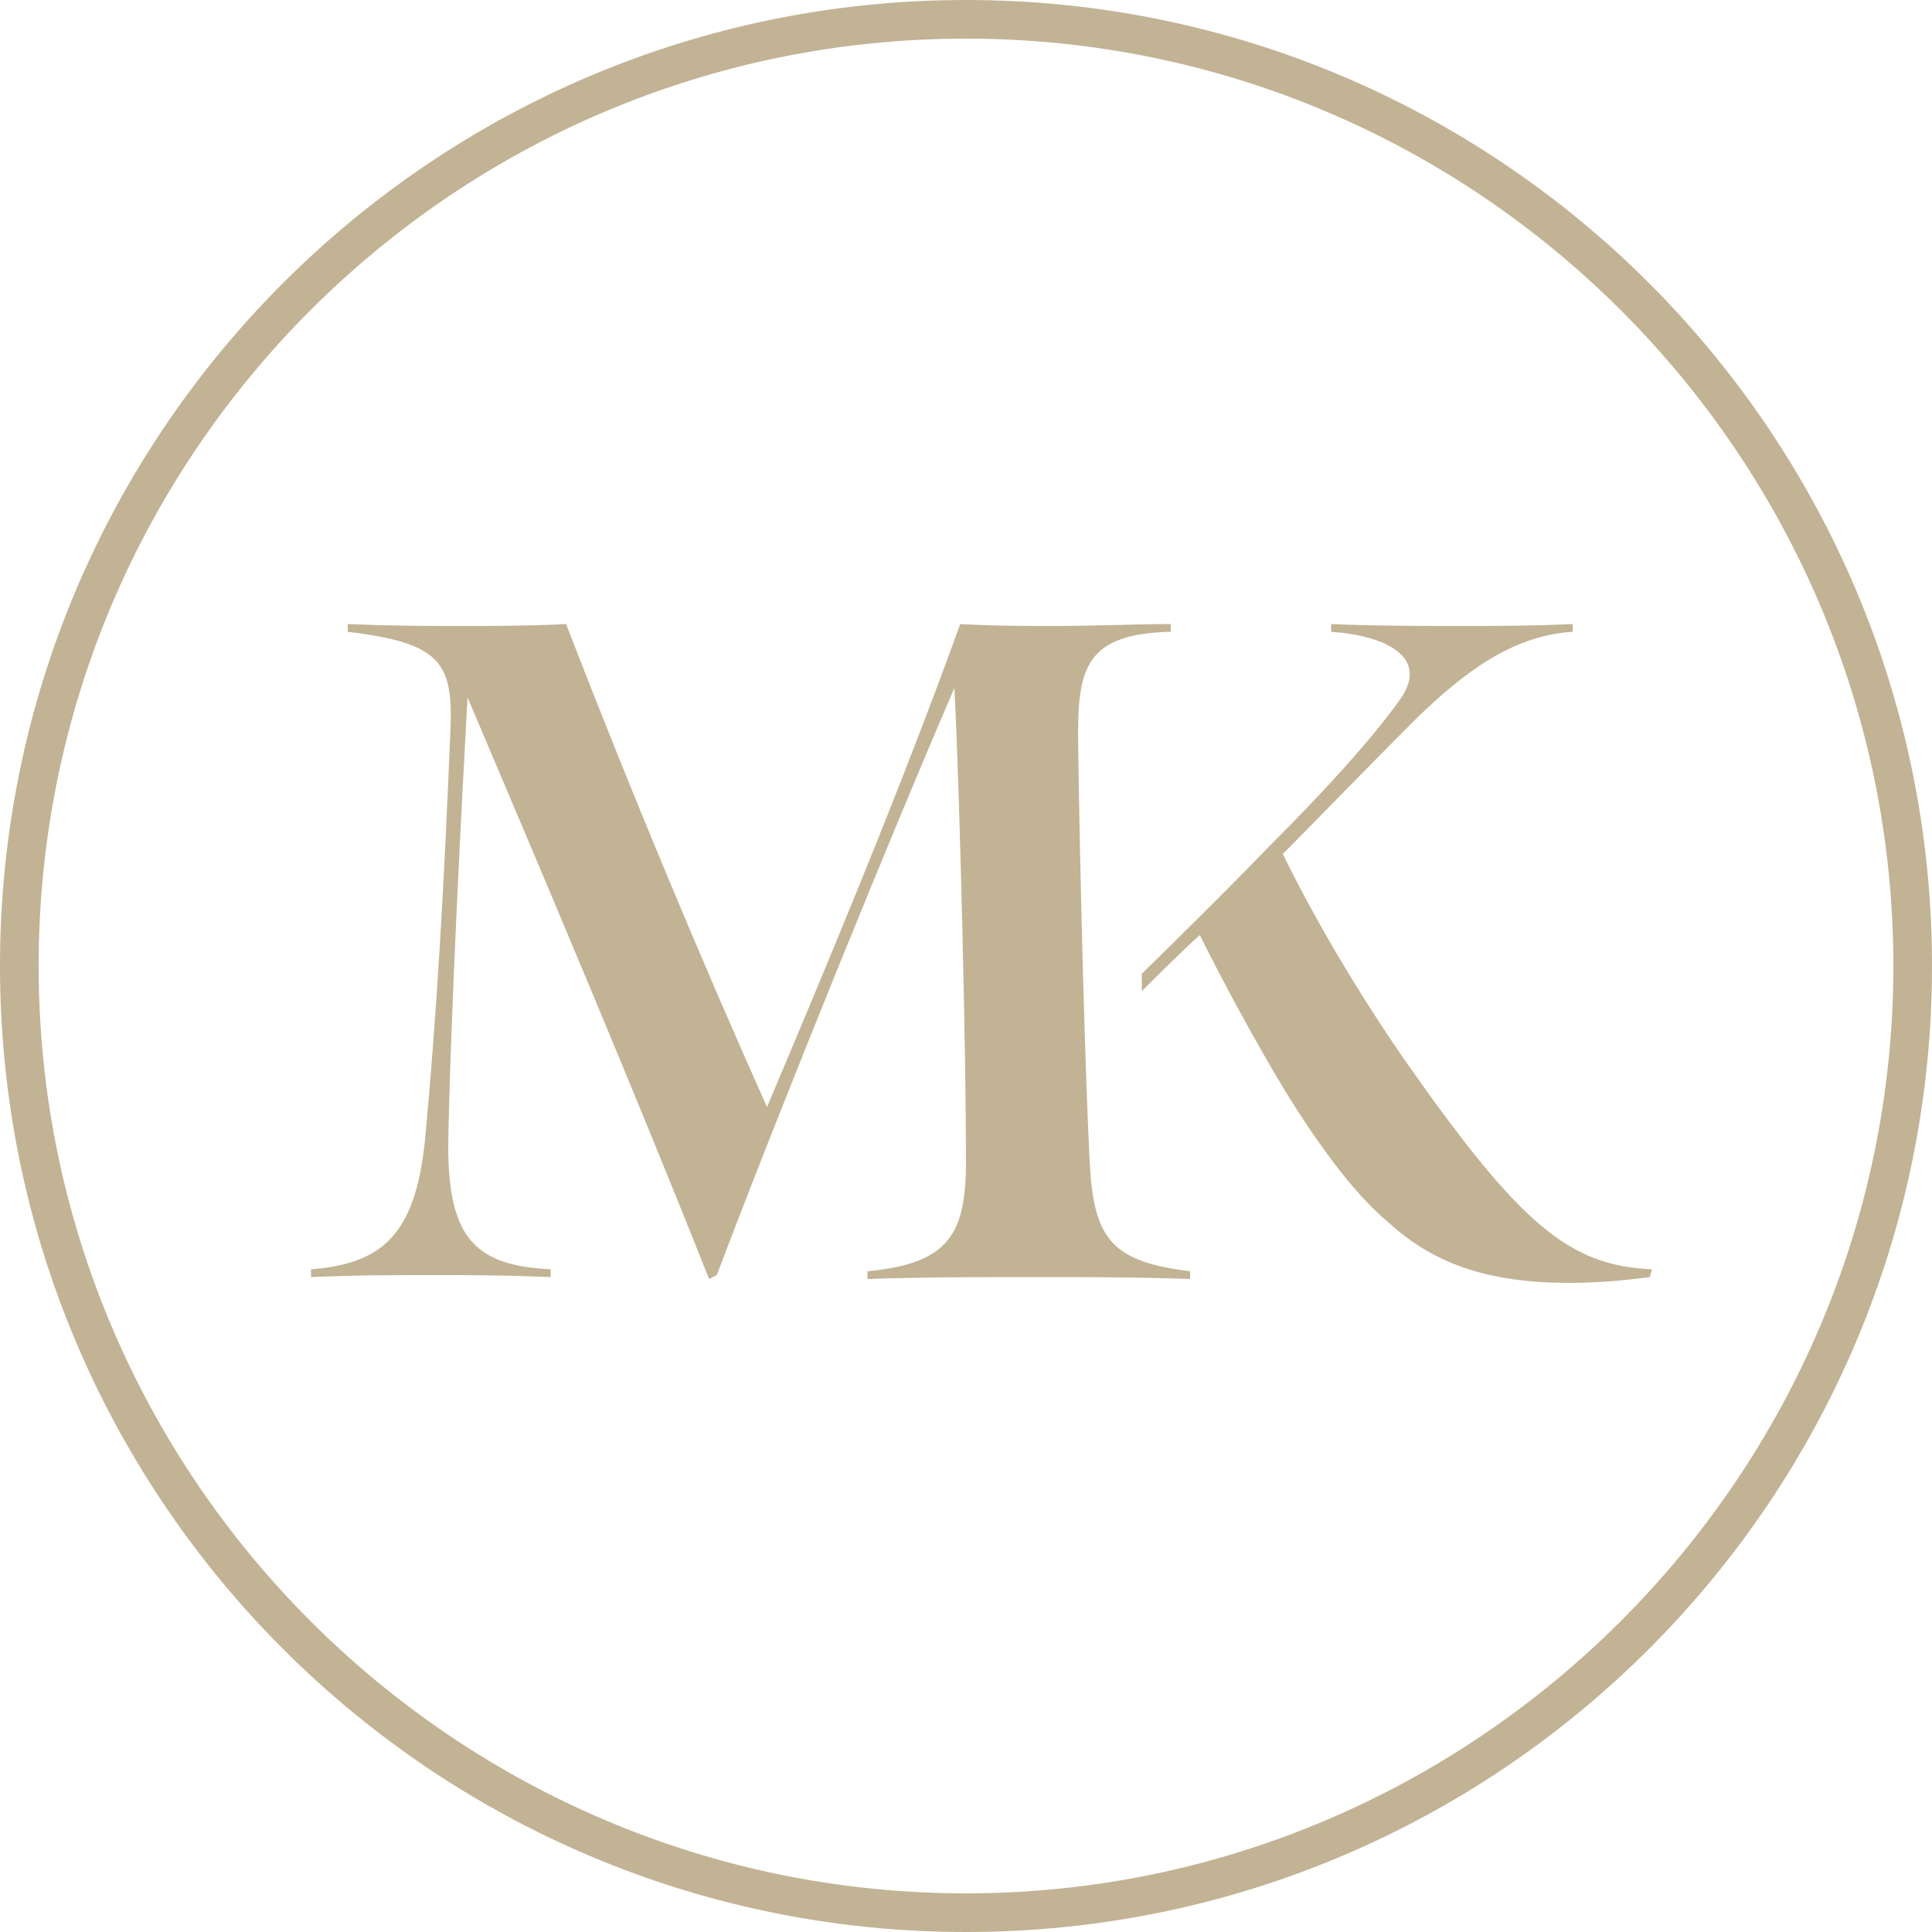
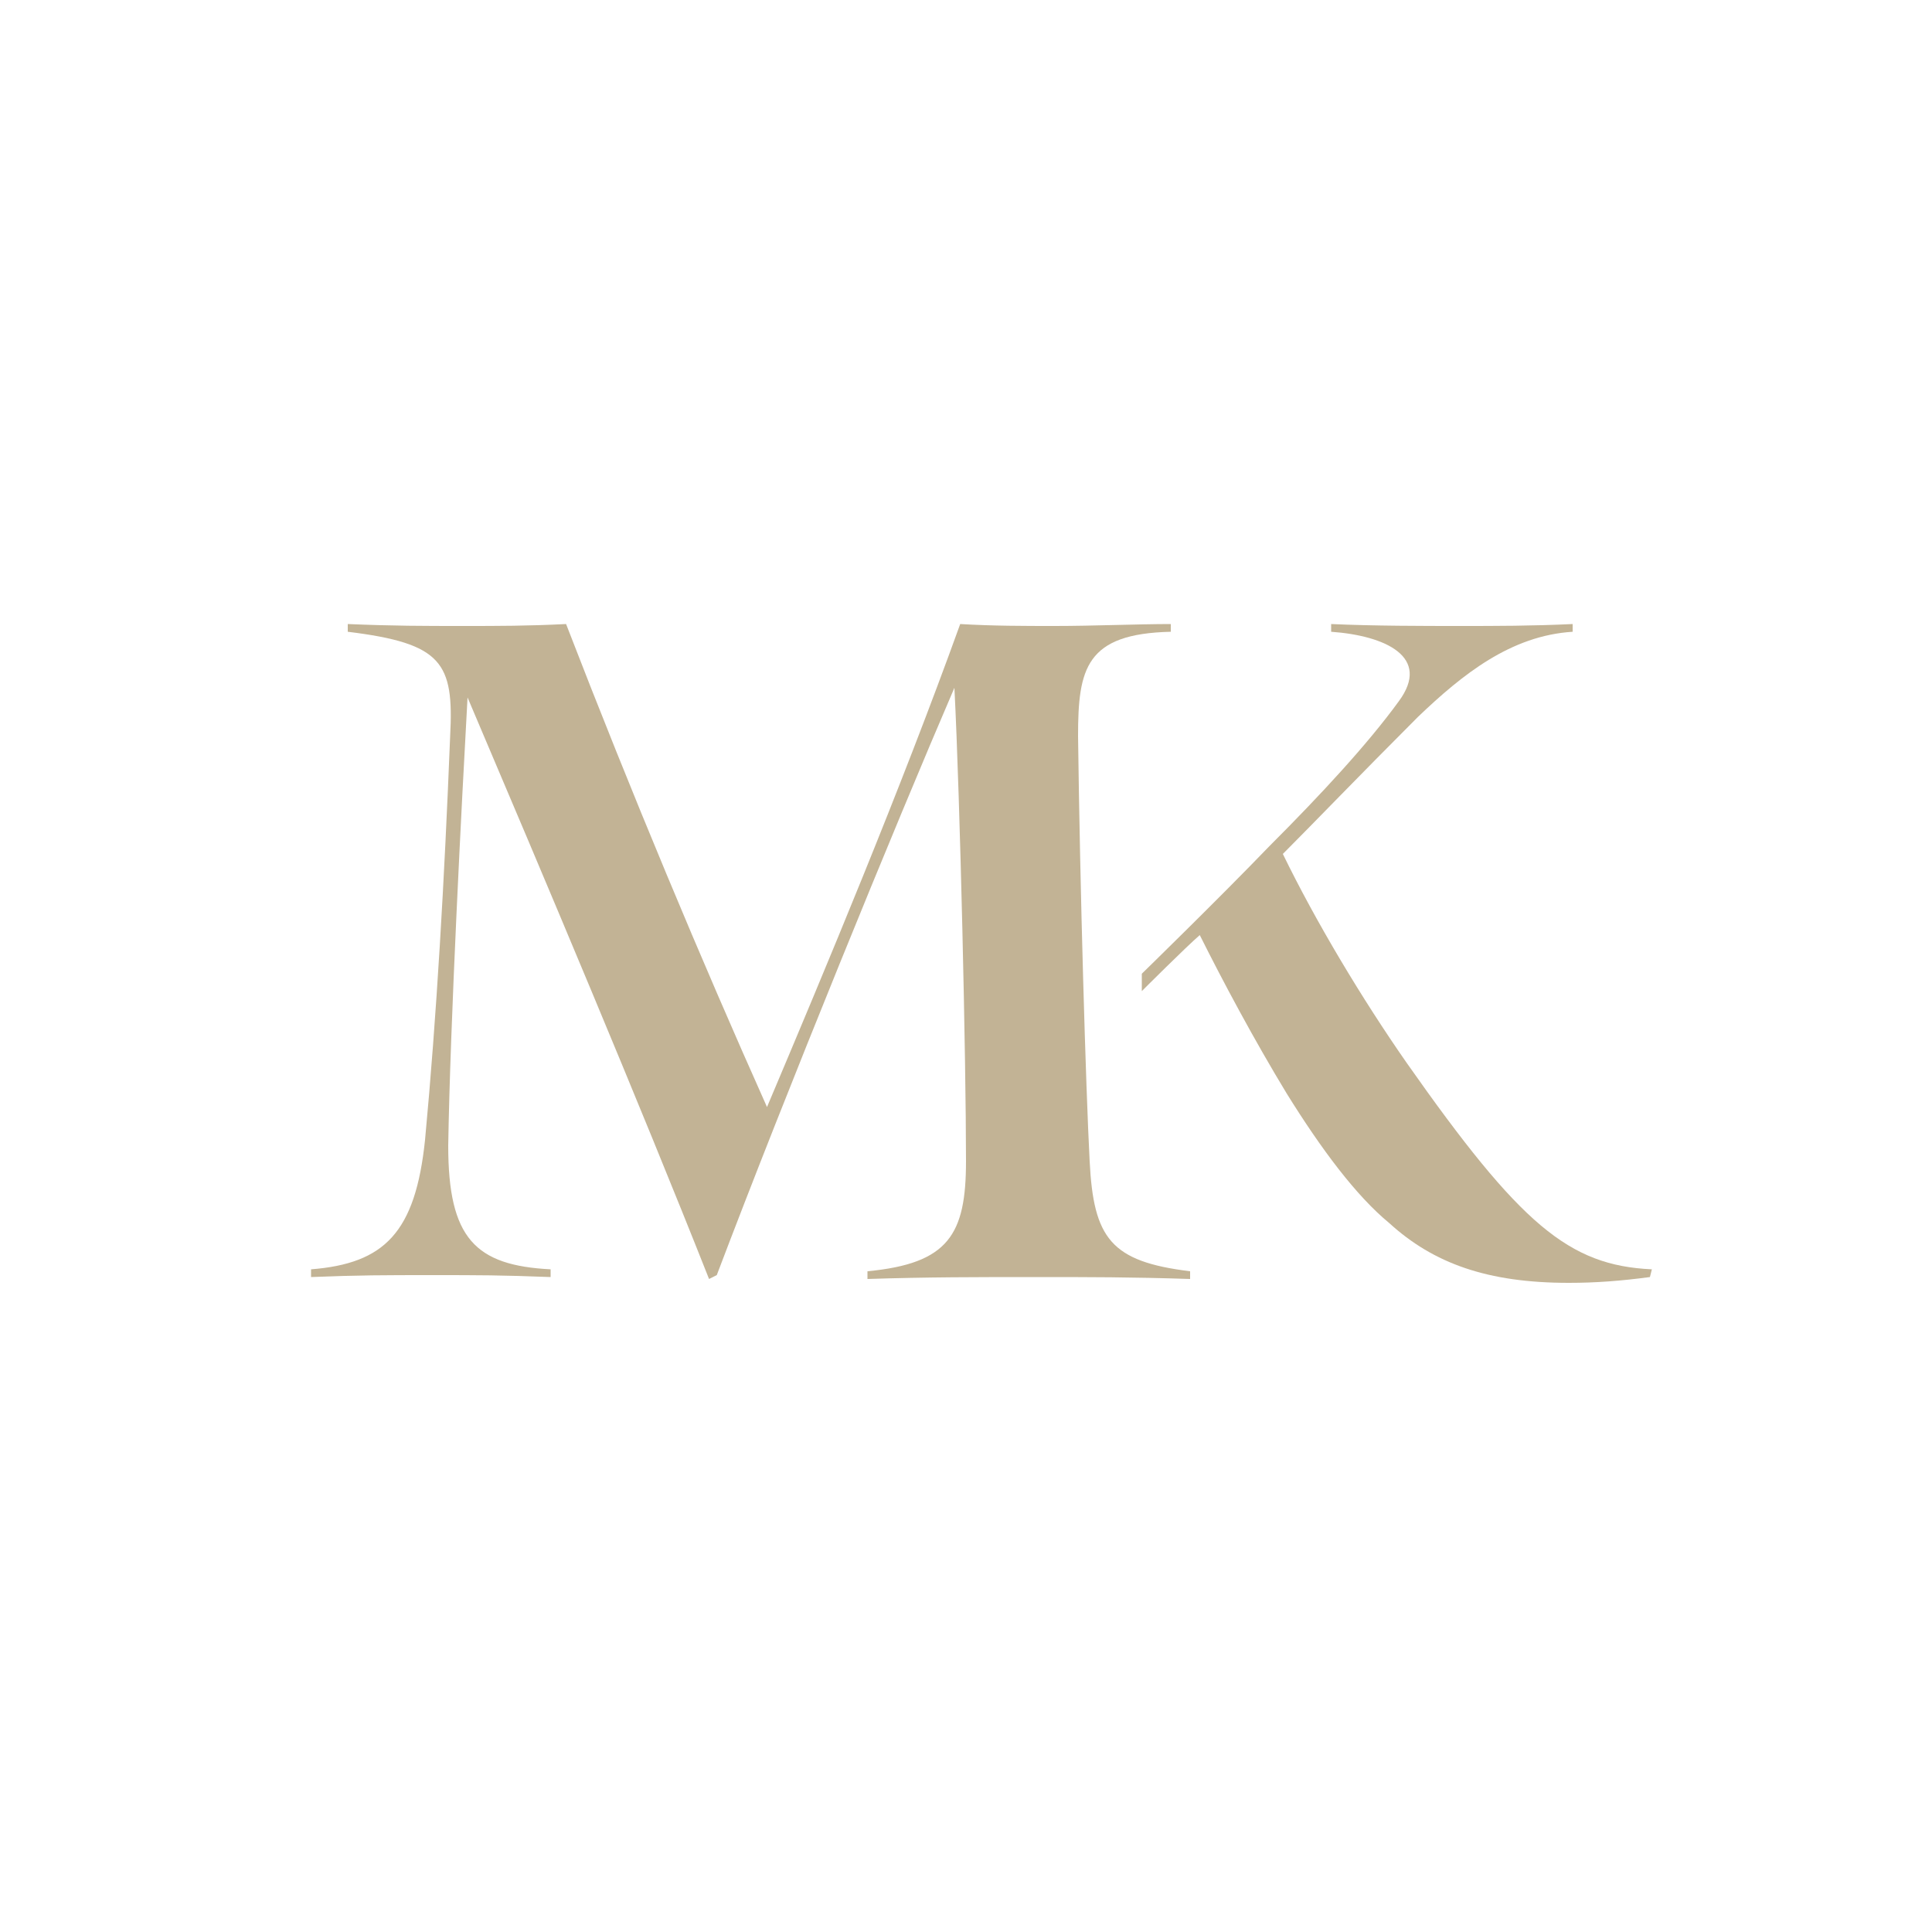
<svg xmlns="http://www.w3.org/2000/svg" version="1.1" id="Lager_1" x="0px" y="0px" viewBox="0 0 100 100" style="enable-background:new 0 0 100 100;" xml:space="preserve">
  <style type="text/css">
	.st0{fill:#C2B395;}
</style>
  <g>
    <g>
-       <path class="st0" d="M50,100C22.4,100,0,77.6,0,50S22.4,0,50,0s50,22.4,50,50S77.6,100,50,100z M50,2C23.5,2,2,23.5,2,50    s21.6,48,48,48s48-21.6,48-48S76.5,2,50,2z" />
-     </g>
+       </g>
    <g>
      <path class="st0" d="M56.4,60.1c-0.2-3.8-0.5-14.1-0.6-22c0-3.5,0.4-5.3,4.8-5.4v-0.4c-1.7,0-4,0.1-6,0.1c-1.6,0-3.2,0-4.9-0.1    c-3.1,8.6-7,17.9-10,25c-3.4-7.6-7-16.2-10.4-25c-2,0.1-3.5,0.1-5.3,0.1c-2.1,0-3.6,0-6-0.1v0.4c4.9,0.6,5.5,1.6,5.3,5.4    C23,45.6,22.6,52.6,22,59c-0.5,4.8-2.1,6.4-5.9,6.7v0.4c2.5-0.1,3.8-0.1,6.3-0.1c2.4,0,3.5,0,6.1,0.1v-0.4    c-3.9-0.2-5.3-1.6-5.3-6.4c0.1-6.3,0.7-17.8,1-23.2c4,9.4,8.9,21,12.5,30.1l0.4-0.2c3.6-9.5,9.2-23.2,12.3-30.4    c0.3,5.9,0.6,19.3,0.6,24.5c0,3.8-0.9,5.3-5.1,5.7v0.4c3.1-0.1,5.6-0.1,8.8-0.1c2.6,0,4.9,0,7.9,0.1v-0.4    C57.5,65.3,56.6,64.1,56.4,60.1z" />
      <path class="st0" d="M72.8,55c-2.3-3.3-4.7-7.3-6.4-10.8c1.5-1.5,4-4.1,7-7.1c2.3-2.2,4.8-4.2,8-4.4v-0.4c-2.1,0.1-4,0.1-5.8,0.1    c-1.9,0-4.5,0-6.7-0.1v0.4c2.8,0.2,5.2,1.3,3.5,3.6c-1.6,2.2-4,4.8-6.7,7.5c-2.6,2.7-6.6,6.6-6.6,6.6v0.9c0,0,2.3-2.3,3-2.9    c1.2,2.4,2.8,5.4,4.5,8.2c1.8,2.9,3.6,5.3,5.3,6.7c2.3,2.1,5.1,3.1,9.3,3.1c1.4,0,2.7-0.1,4.2-0.3l0.1-0.4    C81.2,65.5,78.7,63.4,72.8,55z" />
    </g>
  </g>
</svg>